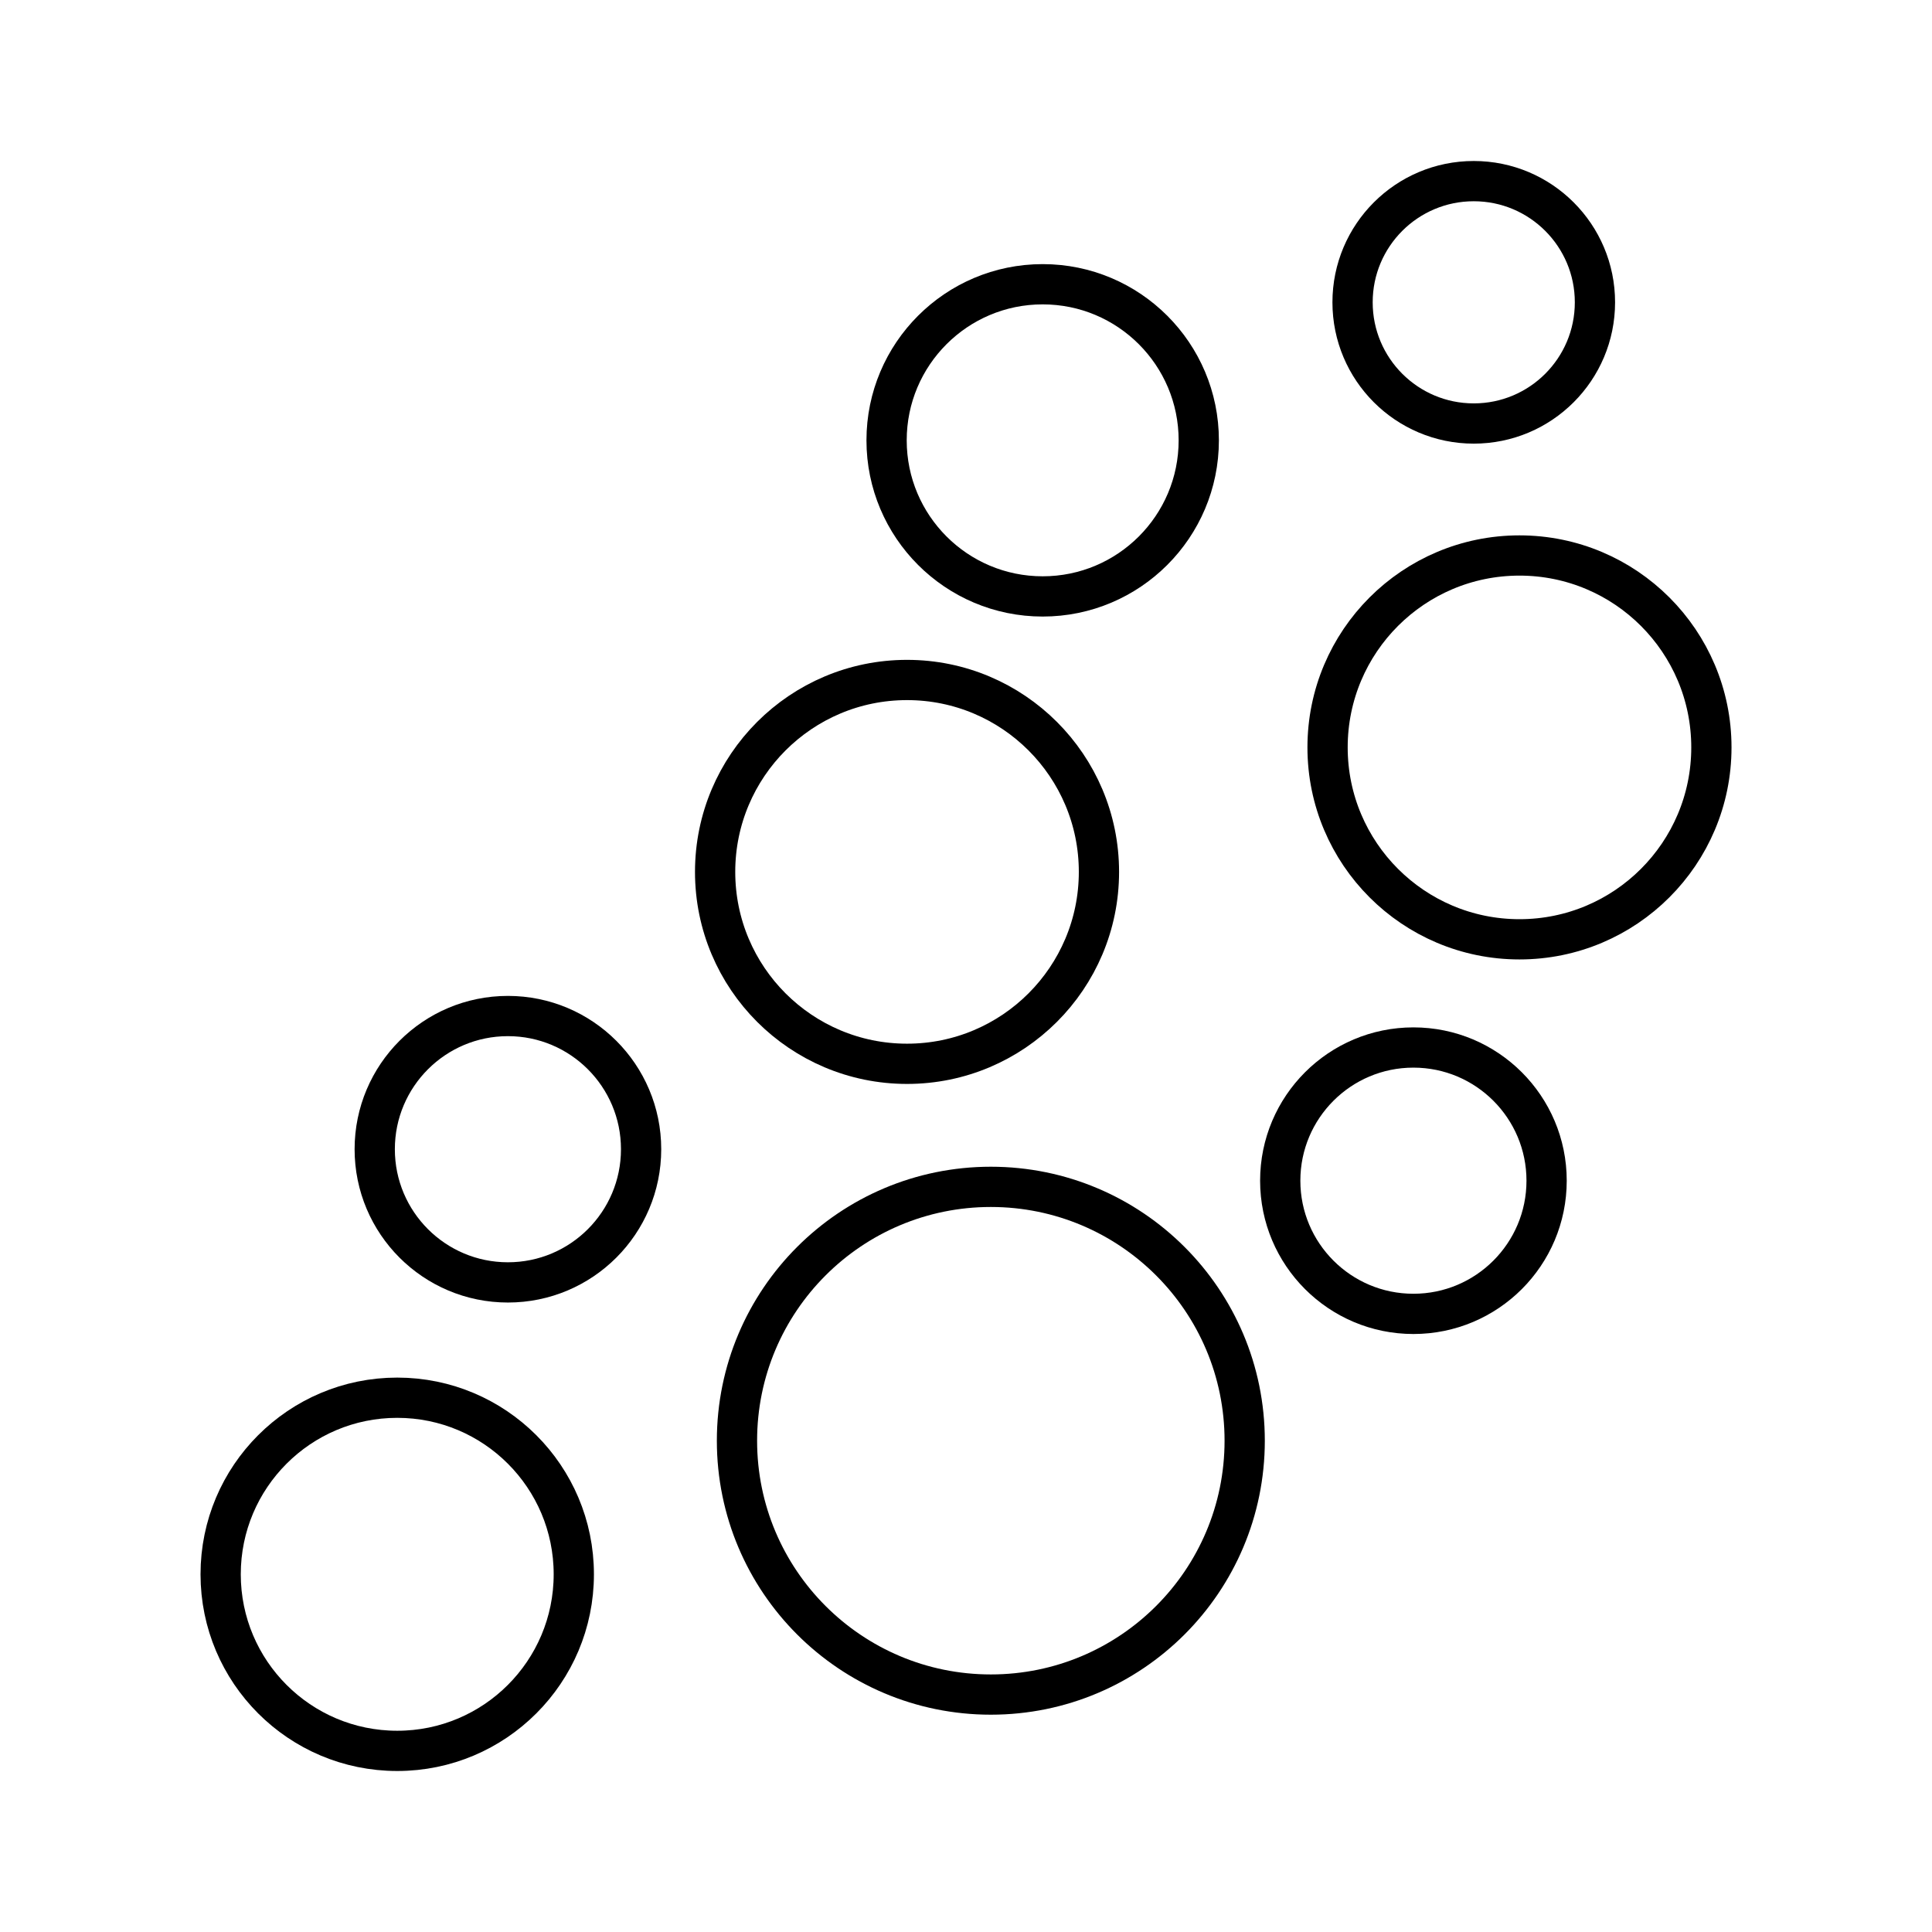
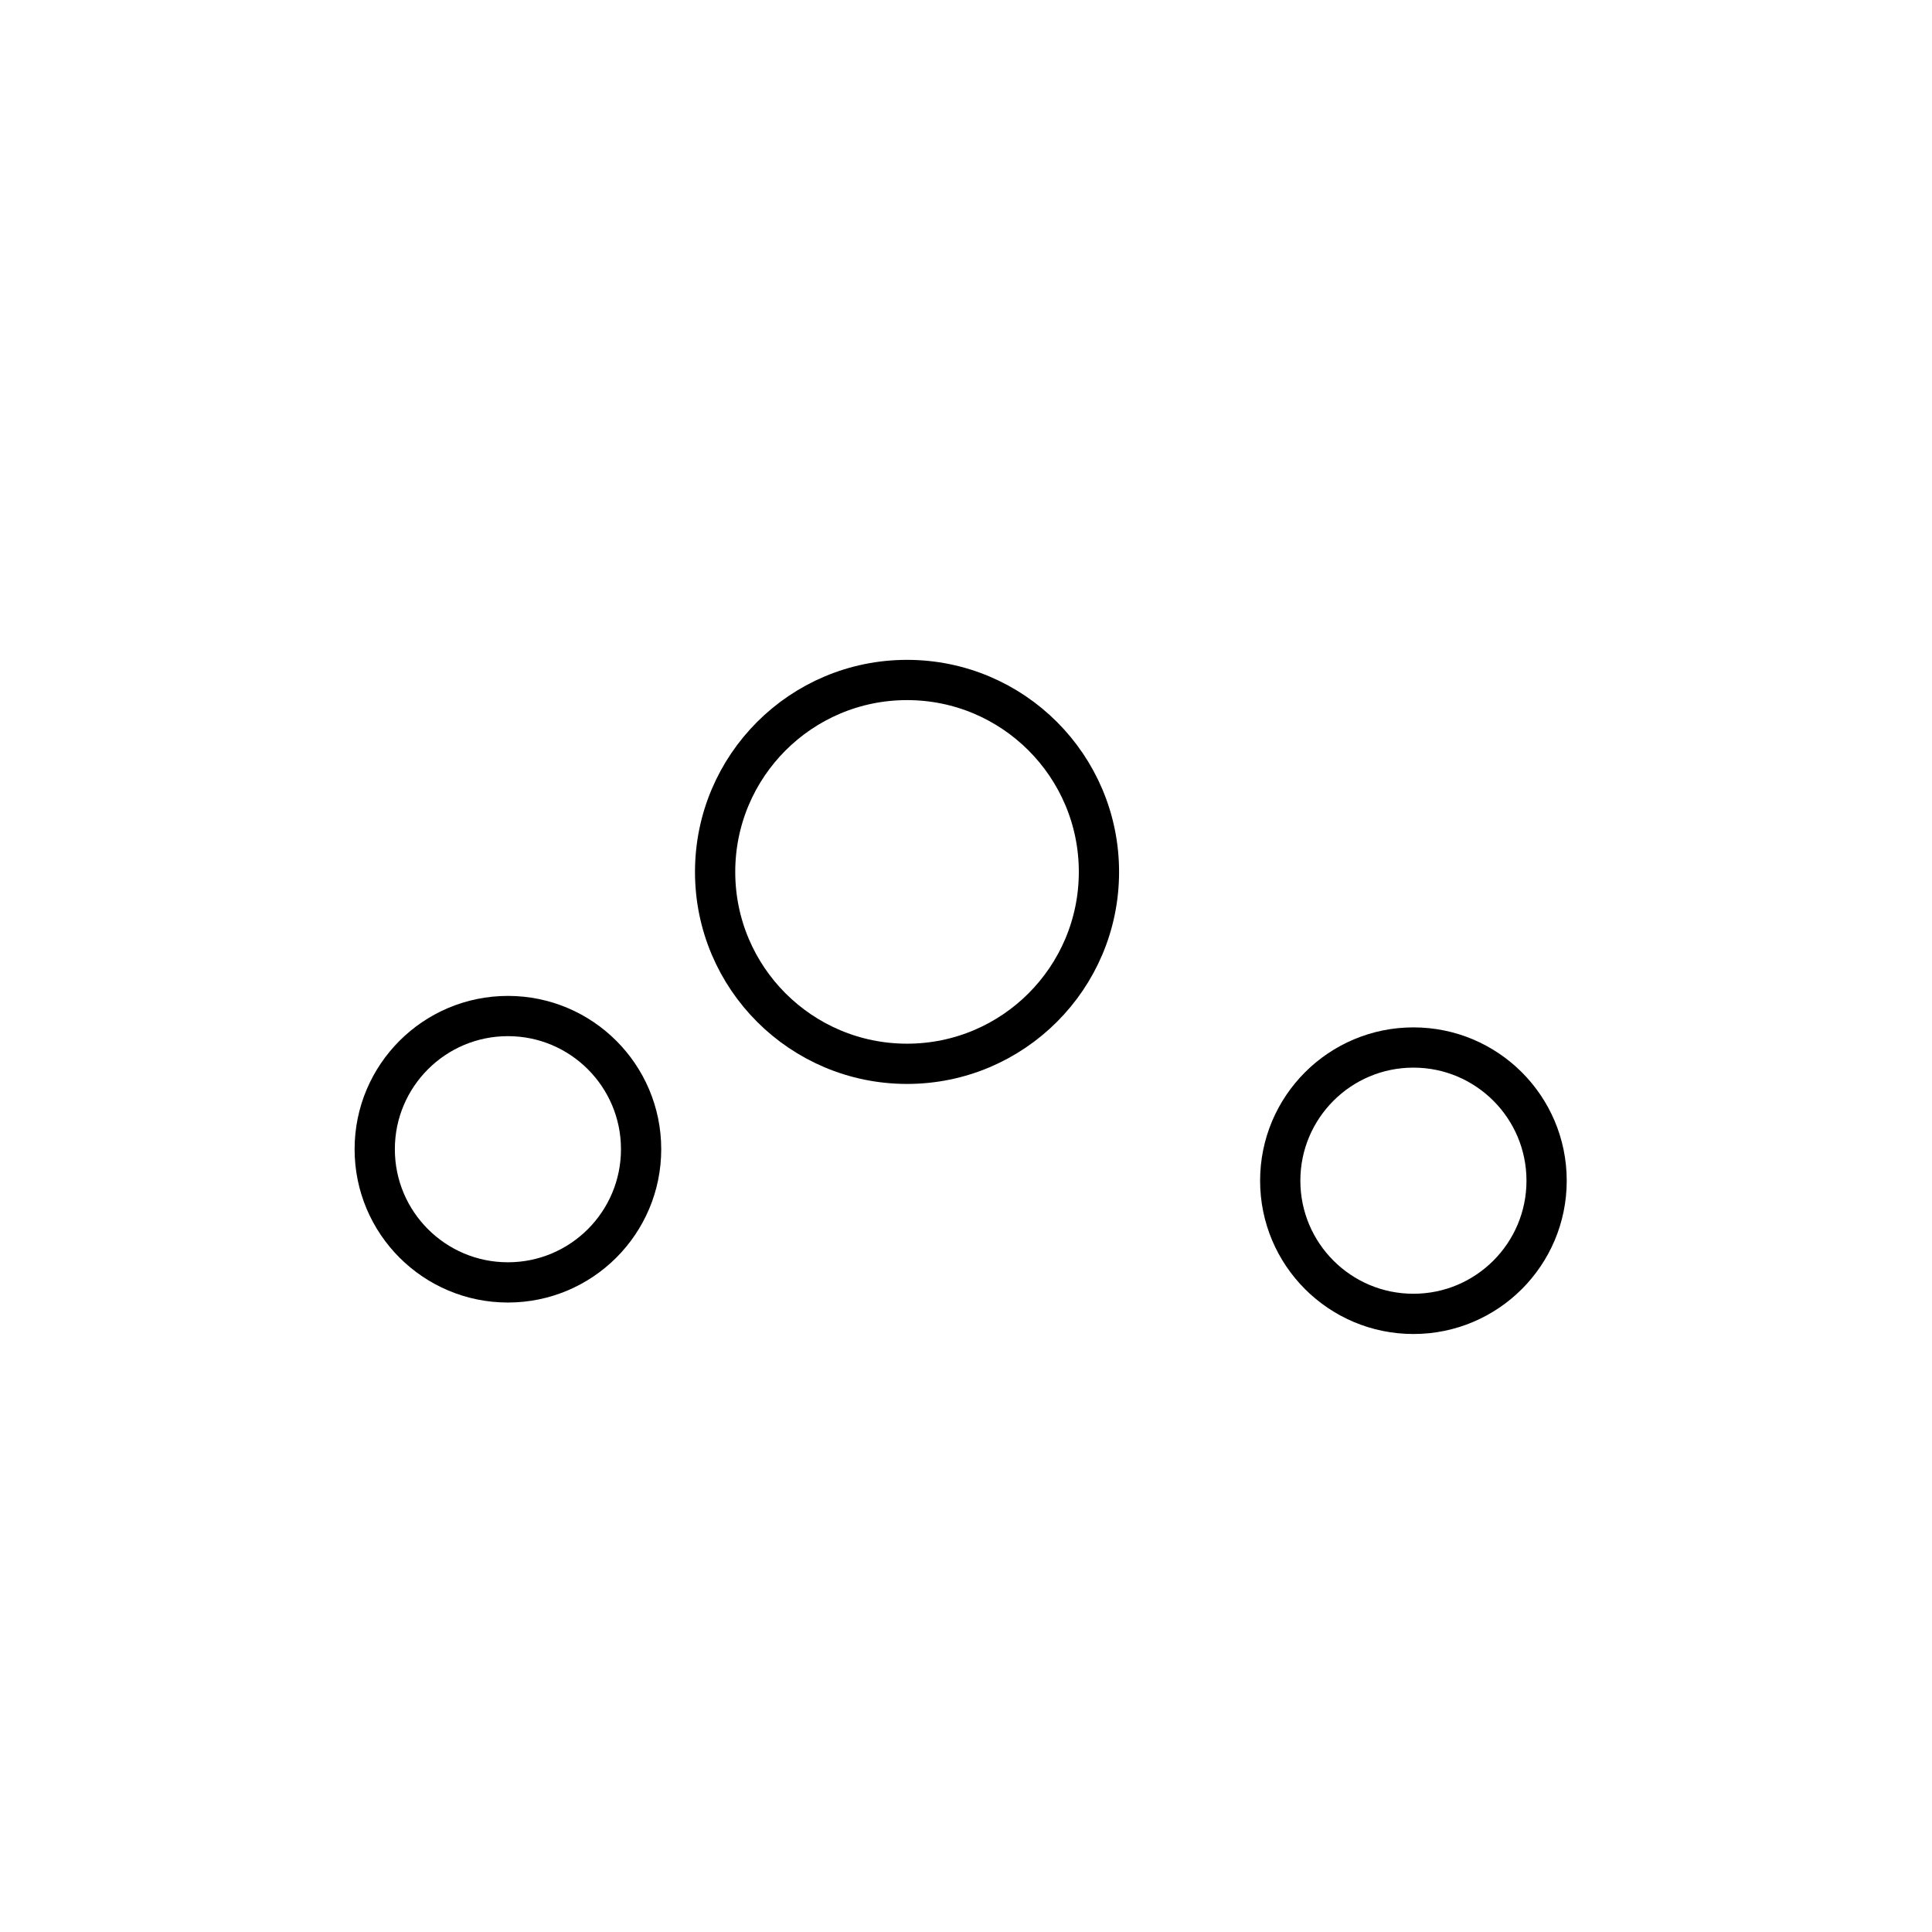
<svg xmlns="http://www.w3.org/2000/svg" width="800px" height="800px" viewBox="0 0 48 48" id="a">
  <defs>
    <style>.b{fill:none;stroke:#000000;stroke-linecap:round;stroke-linejoin:round;}</style>
  </defs>
-   <circle class="b" cx="24.617" cy="35.794" r="6.307" />
  <circle class="b" cx="22.535" cy="21.662" r="4.768" />
-   <circle class="b" cx="37.751" cy="18.569" r="4.768" />
-   <circle class="b" cx="9.869" cy="39.113" r="4.387" />
  <circle class="b" cx="12.619" cy="28.552" r="3.309" />
  <circle class="b" cx="35.116" cy="29.334" r="3.309" />
-   <circle class="b" cx="36.615" cy="7.511" r="3.011" />
-   <circle class="b" cx="25.905" cy="10.94" r="3.878" />
</svg>